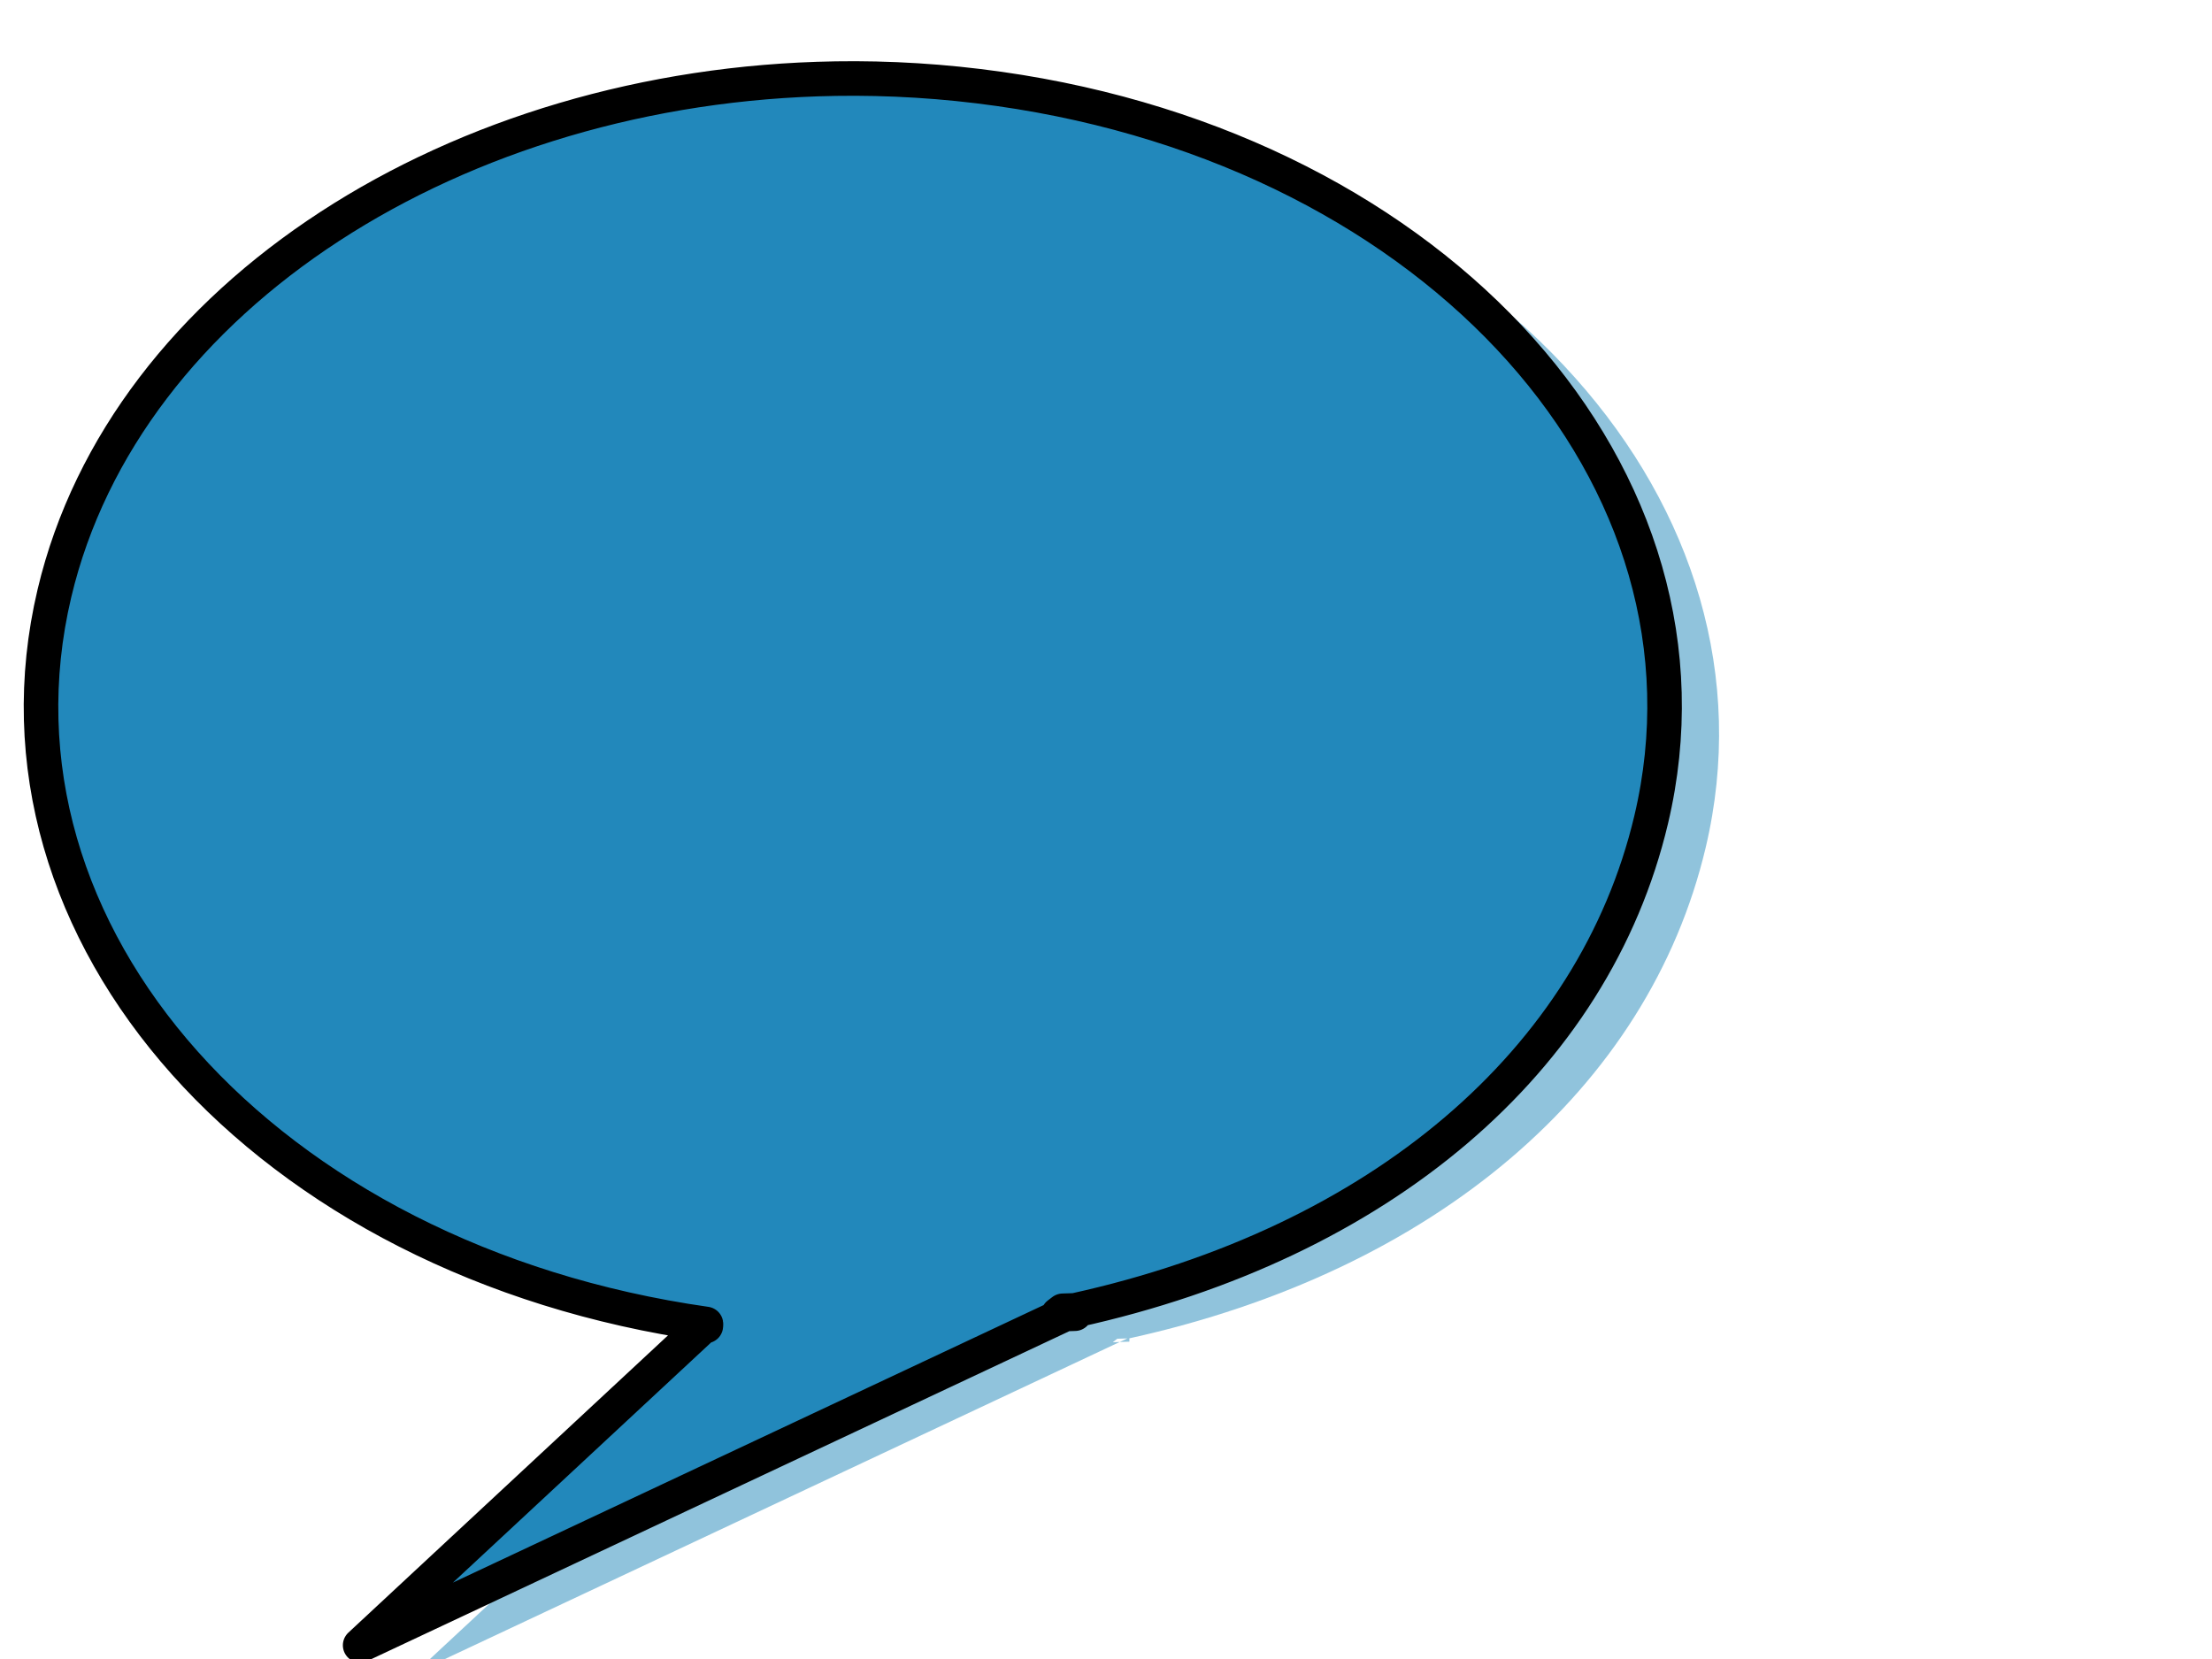
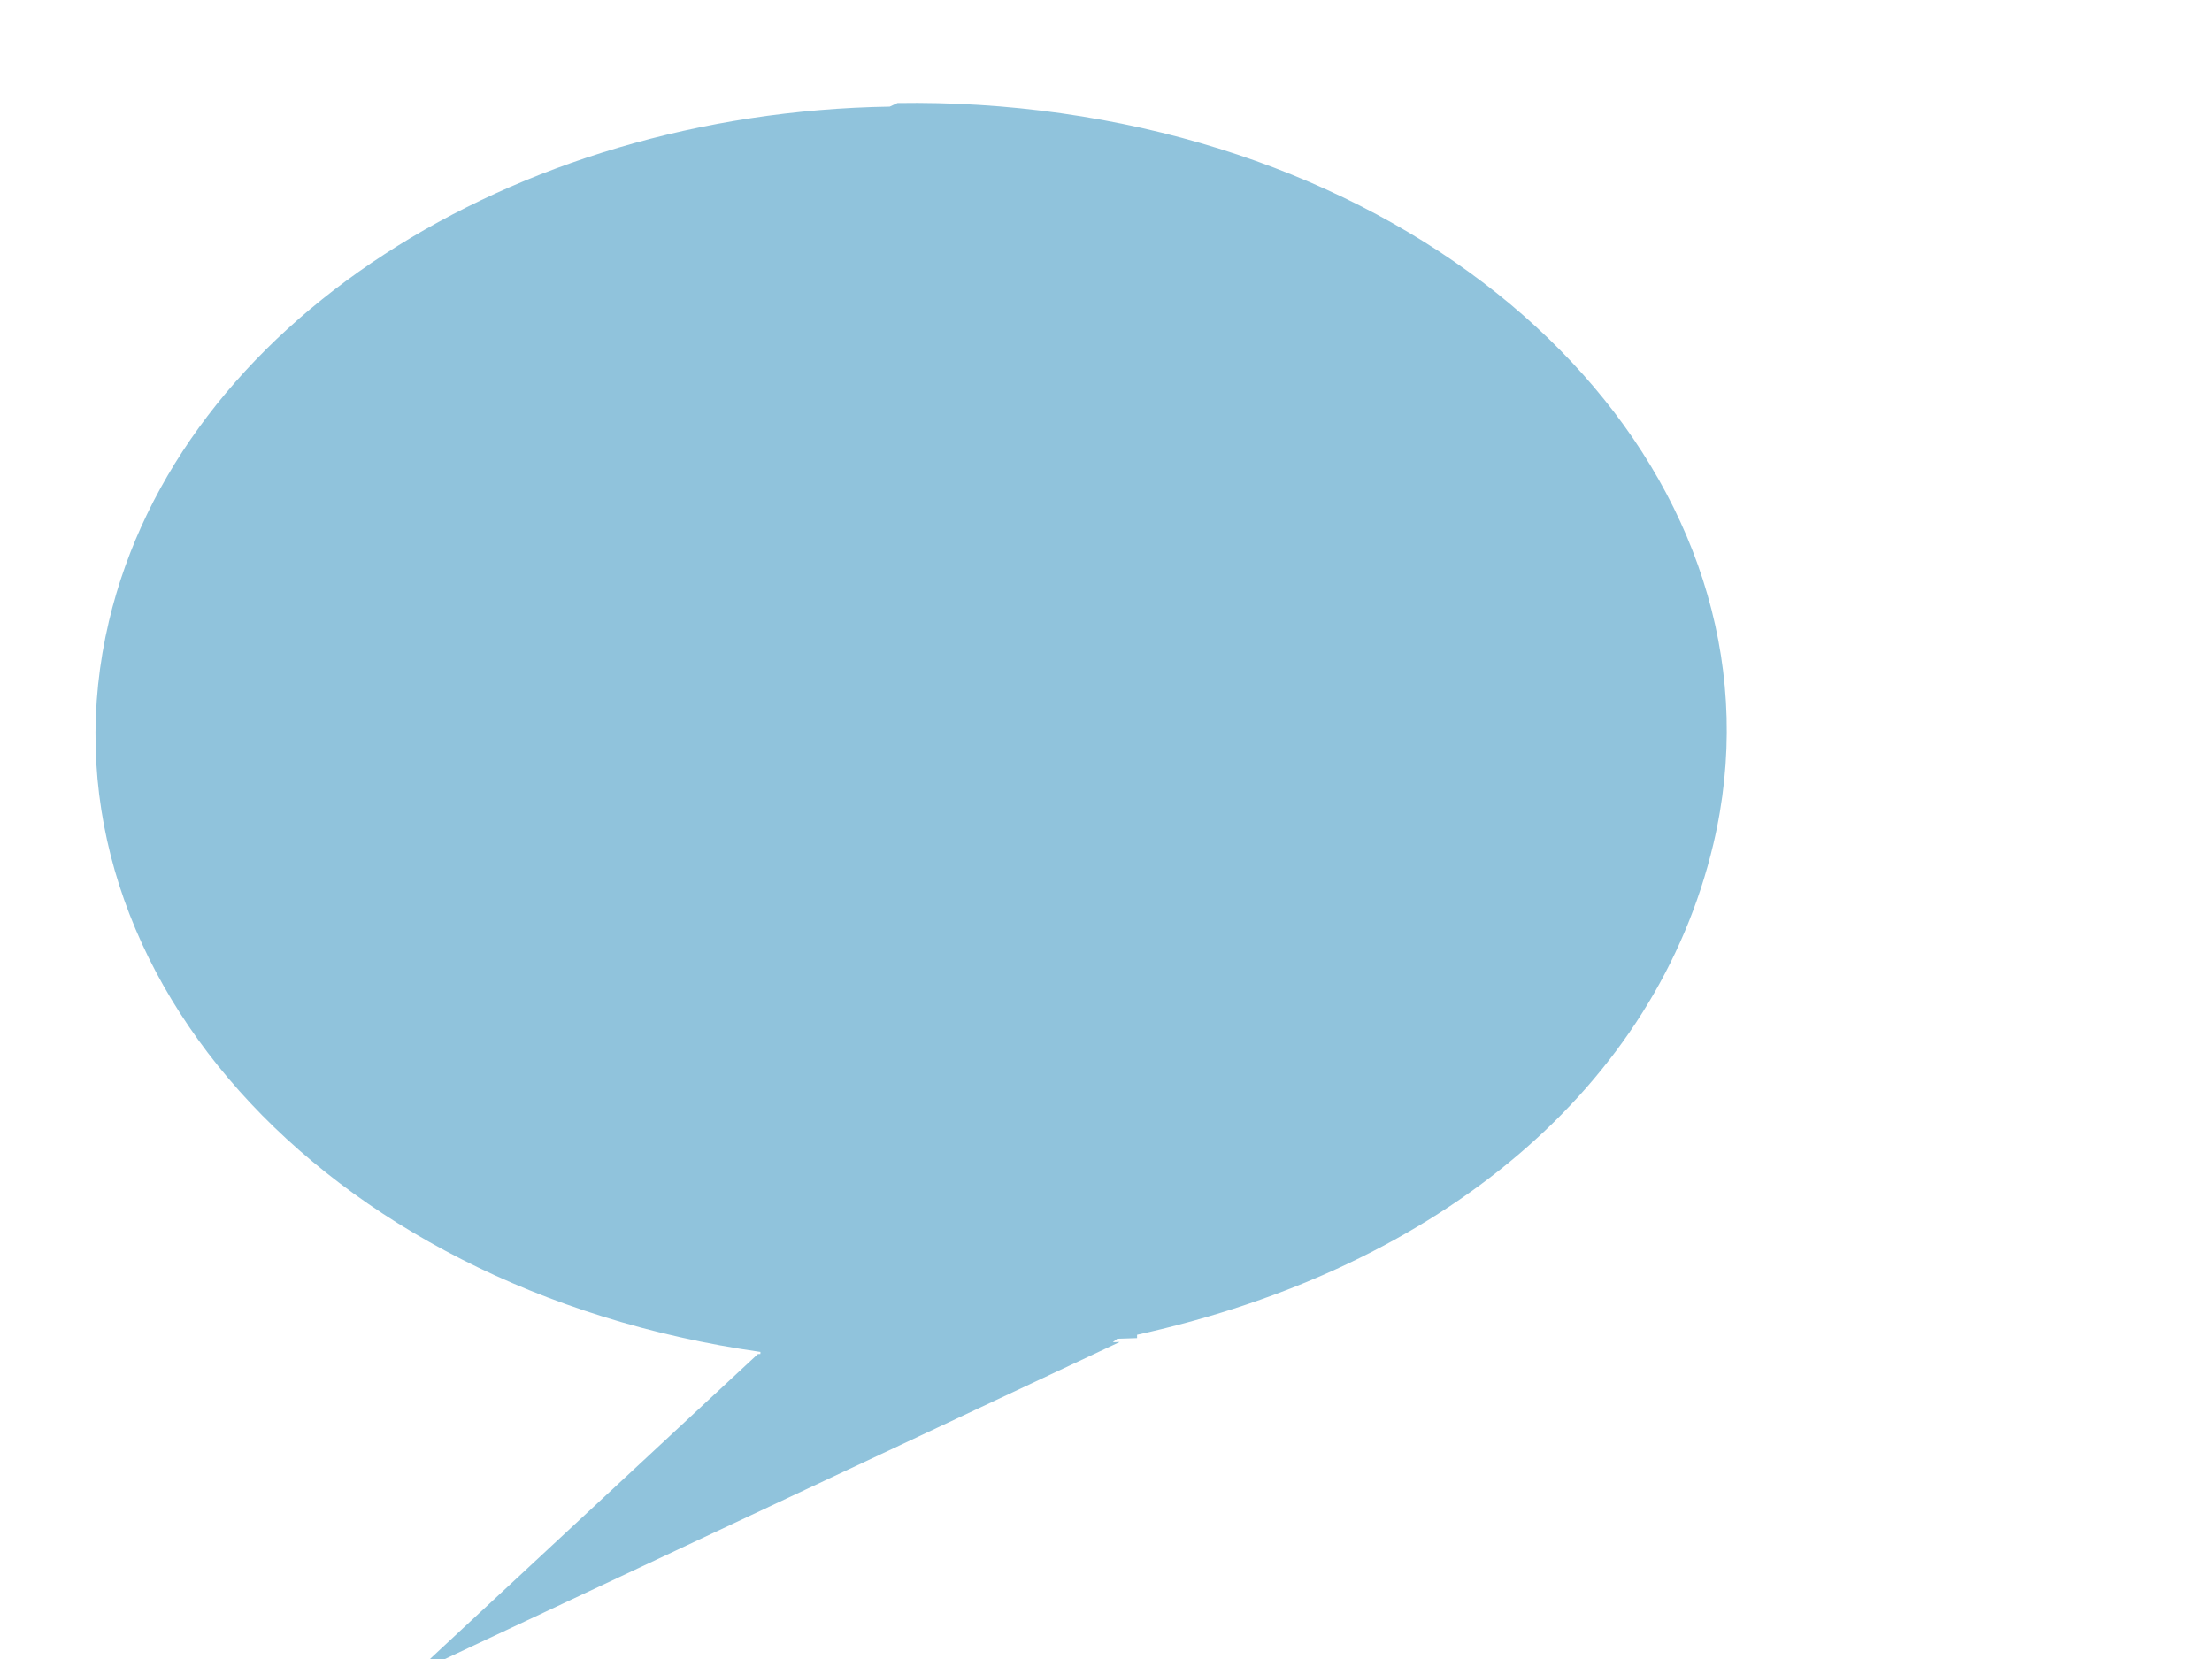
<svg xmlns="http://www.w3.org/2000/svg" width="640" height="480">
  <g>
    <title>Layer 1</title>
    <g id="g830">
-       <path fill="#2288bb" fill-opacity="0.5" fill-rule="evenodd" stroke-width="2.5" id="path780" d="m257.44,30.841c-109.179,1.754 -205.48,62.597 -225.926,148.906c-23.357,98.599 61.082,193.275 188.505,211.406c0.027,0.152 -0.018,0.377 -0.03,0.594l-0.731,0.031l-99.292,92.344l204.003,-95.844l-2.01,0.062l1.309,-1l2.923,-0.094l-2.223,1.031l2.801,-0.094l0,-0.969l0.03,0c88.273,-19.445 150.161,-72.131 166.704,-141.969c23.366,-98.639 -61.177,-193.362 -188.688,-211.438c-15.939,-2.259 -31.78,-3.219 -47.377,-2.969z" />
-       <path fill="#2288bb" fill-rule="evenodd" stroke="#000000" stroke-width="10" stroke-linejoin="round" id="path779" d="m241.674,22.75c-109.179,1.754 -205.48,62.597 -225.926,148.906c-23.357,98.599 61.082,193.275 188.505,211.406c0.027,0.152 -0.018,0.377 -0.03,0.594l-0.731,0.031l-99.292,92.344l204.003,-95.844l-2.01,0.062l1.309,-1l2.923,-0.094l-2.223,1.031l2.801,-0.094l0,-0.969l0.03,0c88.273,-19.445 150.161,-72.131 166.704,-141.969c23.366,-98.639 -61.177,-193.362 -188.688,-211.438c-15.939,-2.259 -31.78,-3.219 -47.377,-2.969z" />
+       <path fill="#2288bb" fill-opacity="0.5" fill-rule="evenodd" stroke-width="2.5" id="path780" d="m257.44,30.841c-109.179,1.754 -205.48,62.597 -225.926,148.906c-23.357,98.599 61.082,193.275 188.505,211.406c0.027,0.152 -0.018,0.377 -0.03,0.594l-0.731,0.031l-99.292,92.344l204.003,-95.844l-2.01,0.062l1.309,-1l2.923,-0.094l2.801,-0.094l0,-0.969l0.03,0c88.273,-19.445 150.161,-72.131 166.704,-141.969c23.366,-98.639 -61.177,-193.362 -188.688,-211.438c-15.939,-2.259 -31.78,-3.219 -47.377,-2.969z" />
    </g>
  </g>
</svg>